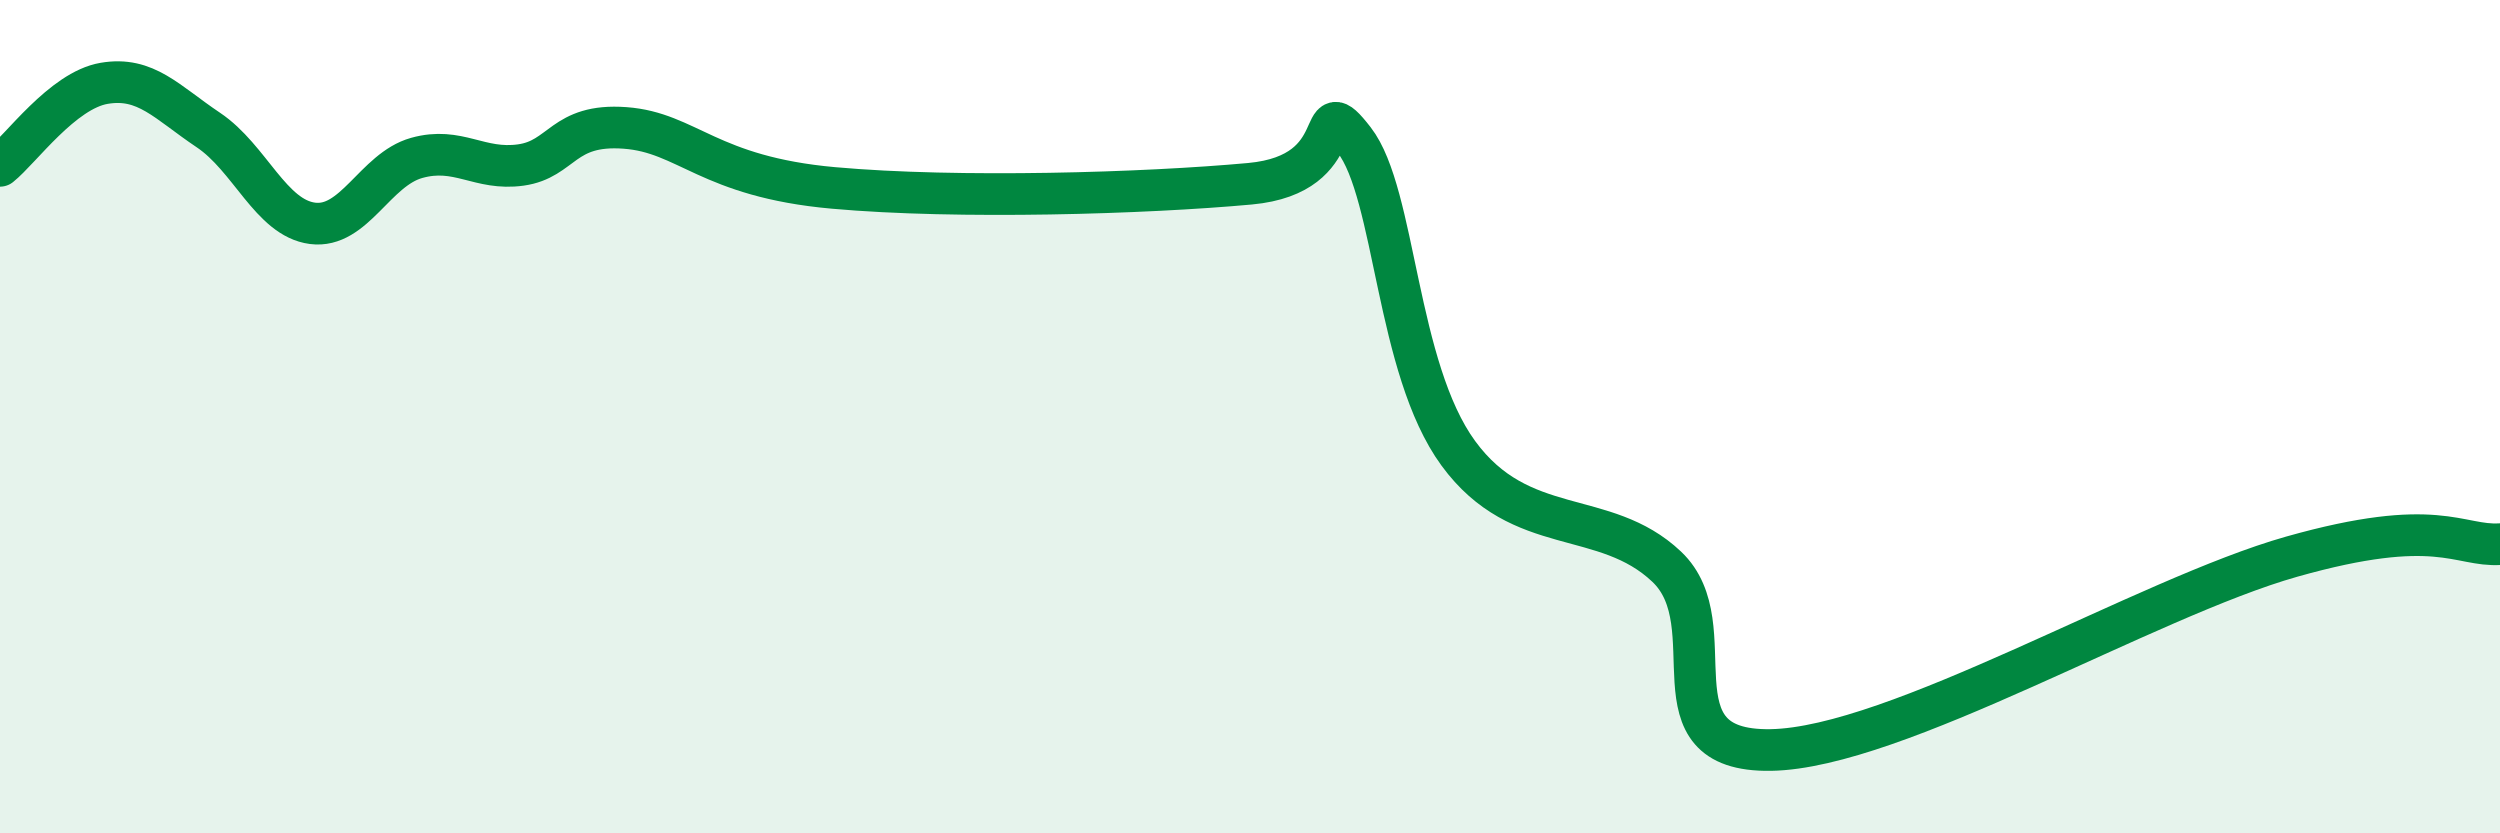
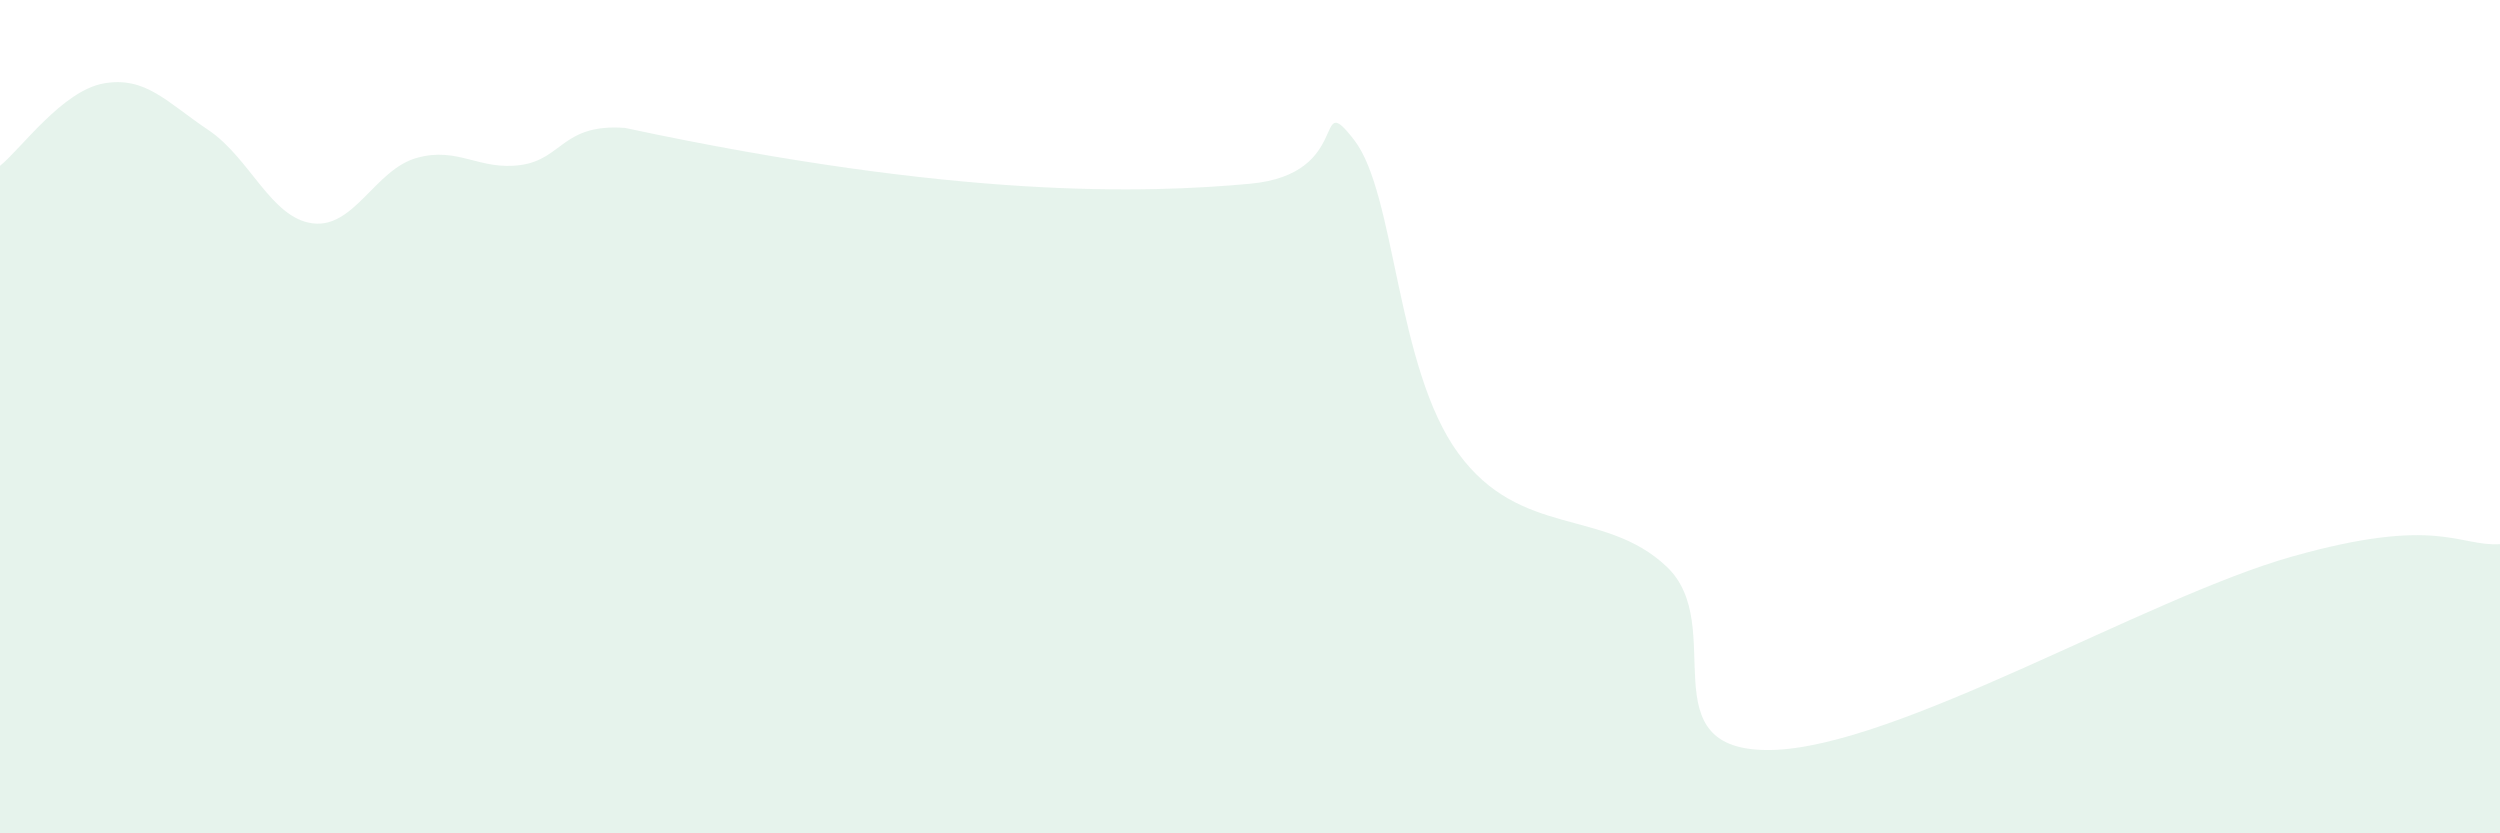
<svg xmlns="http://www.w3.org/2000/svg" width="60" height="20" viewBox="0 0 60 20">
-   <path d="M 0,3.98 C 0.5,3.58 1.5,2.17 2.5,2 C 3.5,1.83 4,2.45 5,3.12 C 6,3.79 6.5,5.23 7.5,5.36 C 8.5,5.49 9,4.07 10,3.79 C 11,3.51 11.5,4.1 12.5,3.96 C 13.5,3.82 13.5,2.96 15,3.07 C 16.5,3.18 17,4.24 20,4.51 C 23,4.78 27.5,4.64 30,4.41 C 32.5,4.18 31.5,2.07 32.5,3.36 C 33.5,4.65 33.5,8.83 35,10.88 C 36.5,12.93 38.5,12.18 40,13.6 C 41.5,15.02 39.5,18.05 42.5,18 C 45.5,17.95 51.5,14.35 55,13.36 C 58.5,12.37 59,13.12 60,13.06L60 20L0 20Z" fill="#008740" opacity="0.1" stroke-linecap="round" stroke-linejoin="round" />
-   <path d="M 0,3.98 C 0.5,3.58 1.5,2.17 2.5,2 C 3.5,1.83 4,2.45 5,3.12 C 6,3.79 6.5,5.23 7.5,5.36 C 8.5,5.49 9,4.07 10,3.79 C 11,3.51 11.5,4.1 12.5,3.96 C 13.5,3.82 13.5,2.96 15,3.07 C 16.5,3.18 17,4.24 20,4.51 C 23,4.78 27.5,4.64 30,4.41 C 32.5,4.18 31.5,2.07 32.5,3.36 C 33.5,4.65 33.5,8.83 35,10.88 C 36.5,12.93 38.5,12.18 40,13.6 C 41.5,15.02 39.5,18.05 42.5,18 C 45.5,17.95 51.5,14.35 55,13.36 C 58.5,12.37 59,13.12 60,13.06" stroke="#008740" stroke-width="1" fill="none" stroke-linecap="round" stroke-linejoin="round" />
+   <path d="M 0,3.98 C 0.5,3.58 1.5,2.17 2.5,2 C 3.5,1.83 4,2.45 5,3.12 C 6,3.79 6.5,5.23 7.5,5.36 C 8.5,5.49 9,4.07 10,3.79 C 11,3.51 11.5,4.1 12.5,3.96 C 13.5,3.82 13.5,2.96 15,3.07 C 23,4.78 27.5,4.64 30,4.41 C 32.5,4.18 31.5,2.07 32.5,3.36 C 33.5,4.65 33.5,8.83 35,10.88 C 36.5,12.93 38.5,12.18 40,13.6 C 41.5,15.02 39.5,18.05 42.5,18 C 45.5,17.95 51.5,14.35 55,13.36 C 58.5,12.37 59,13.12 60,13.06L60 20L0 20Z" fill="#008740" opacity="0.1" stroke-linecap="round" stroke-linejoin="round" />
</svg>